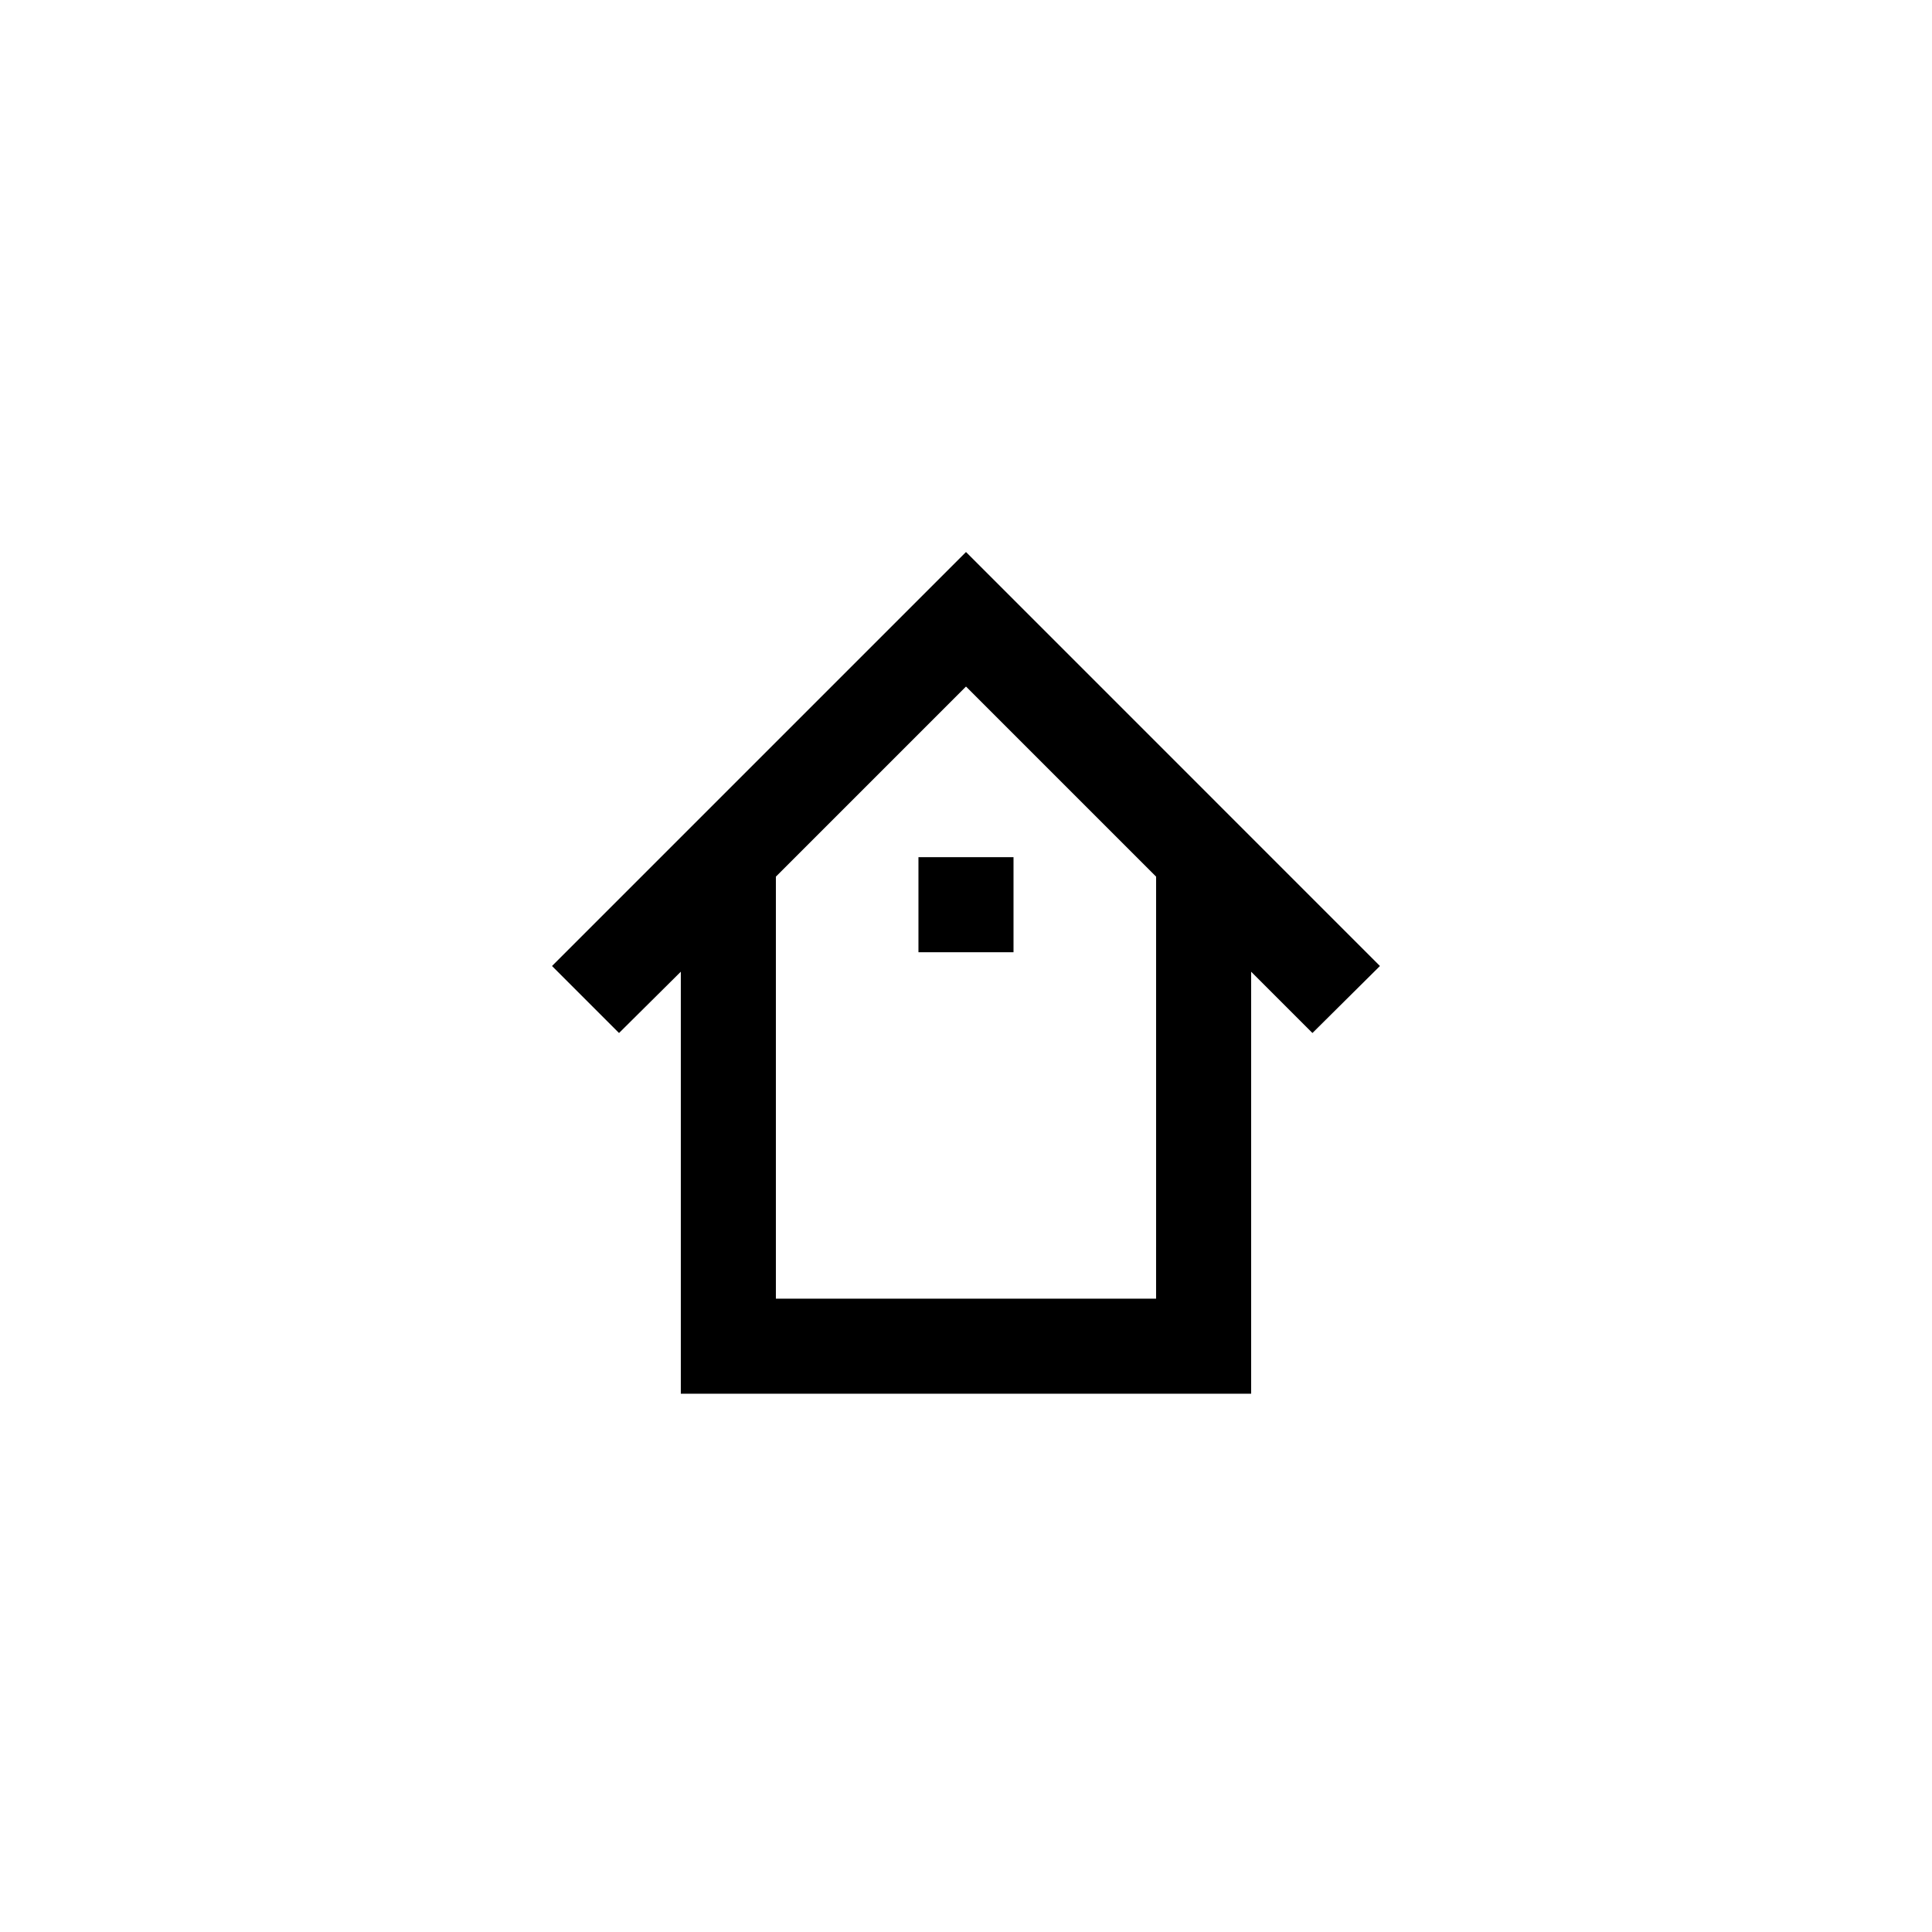
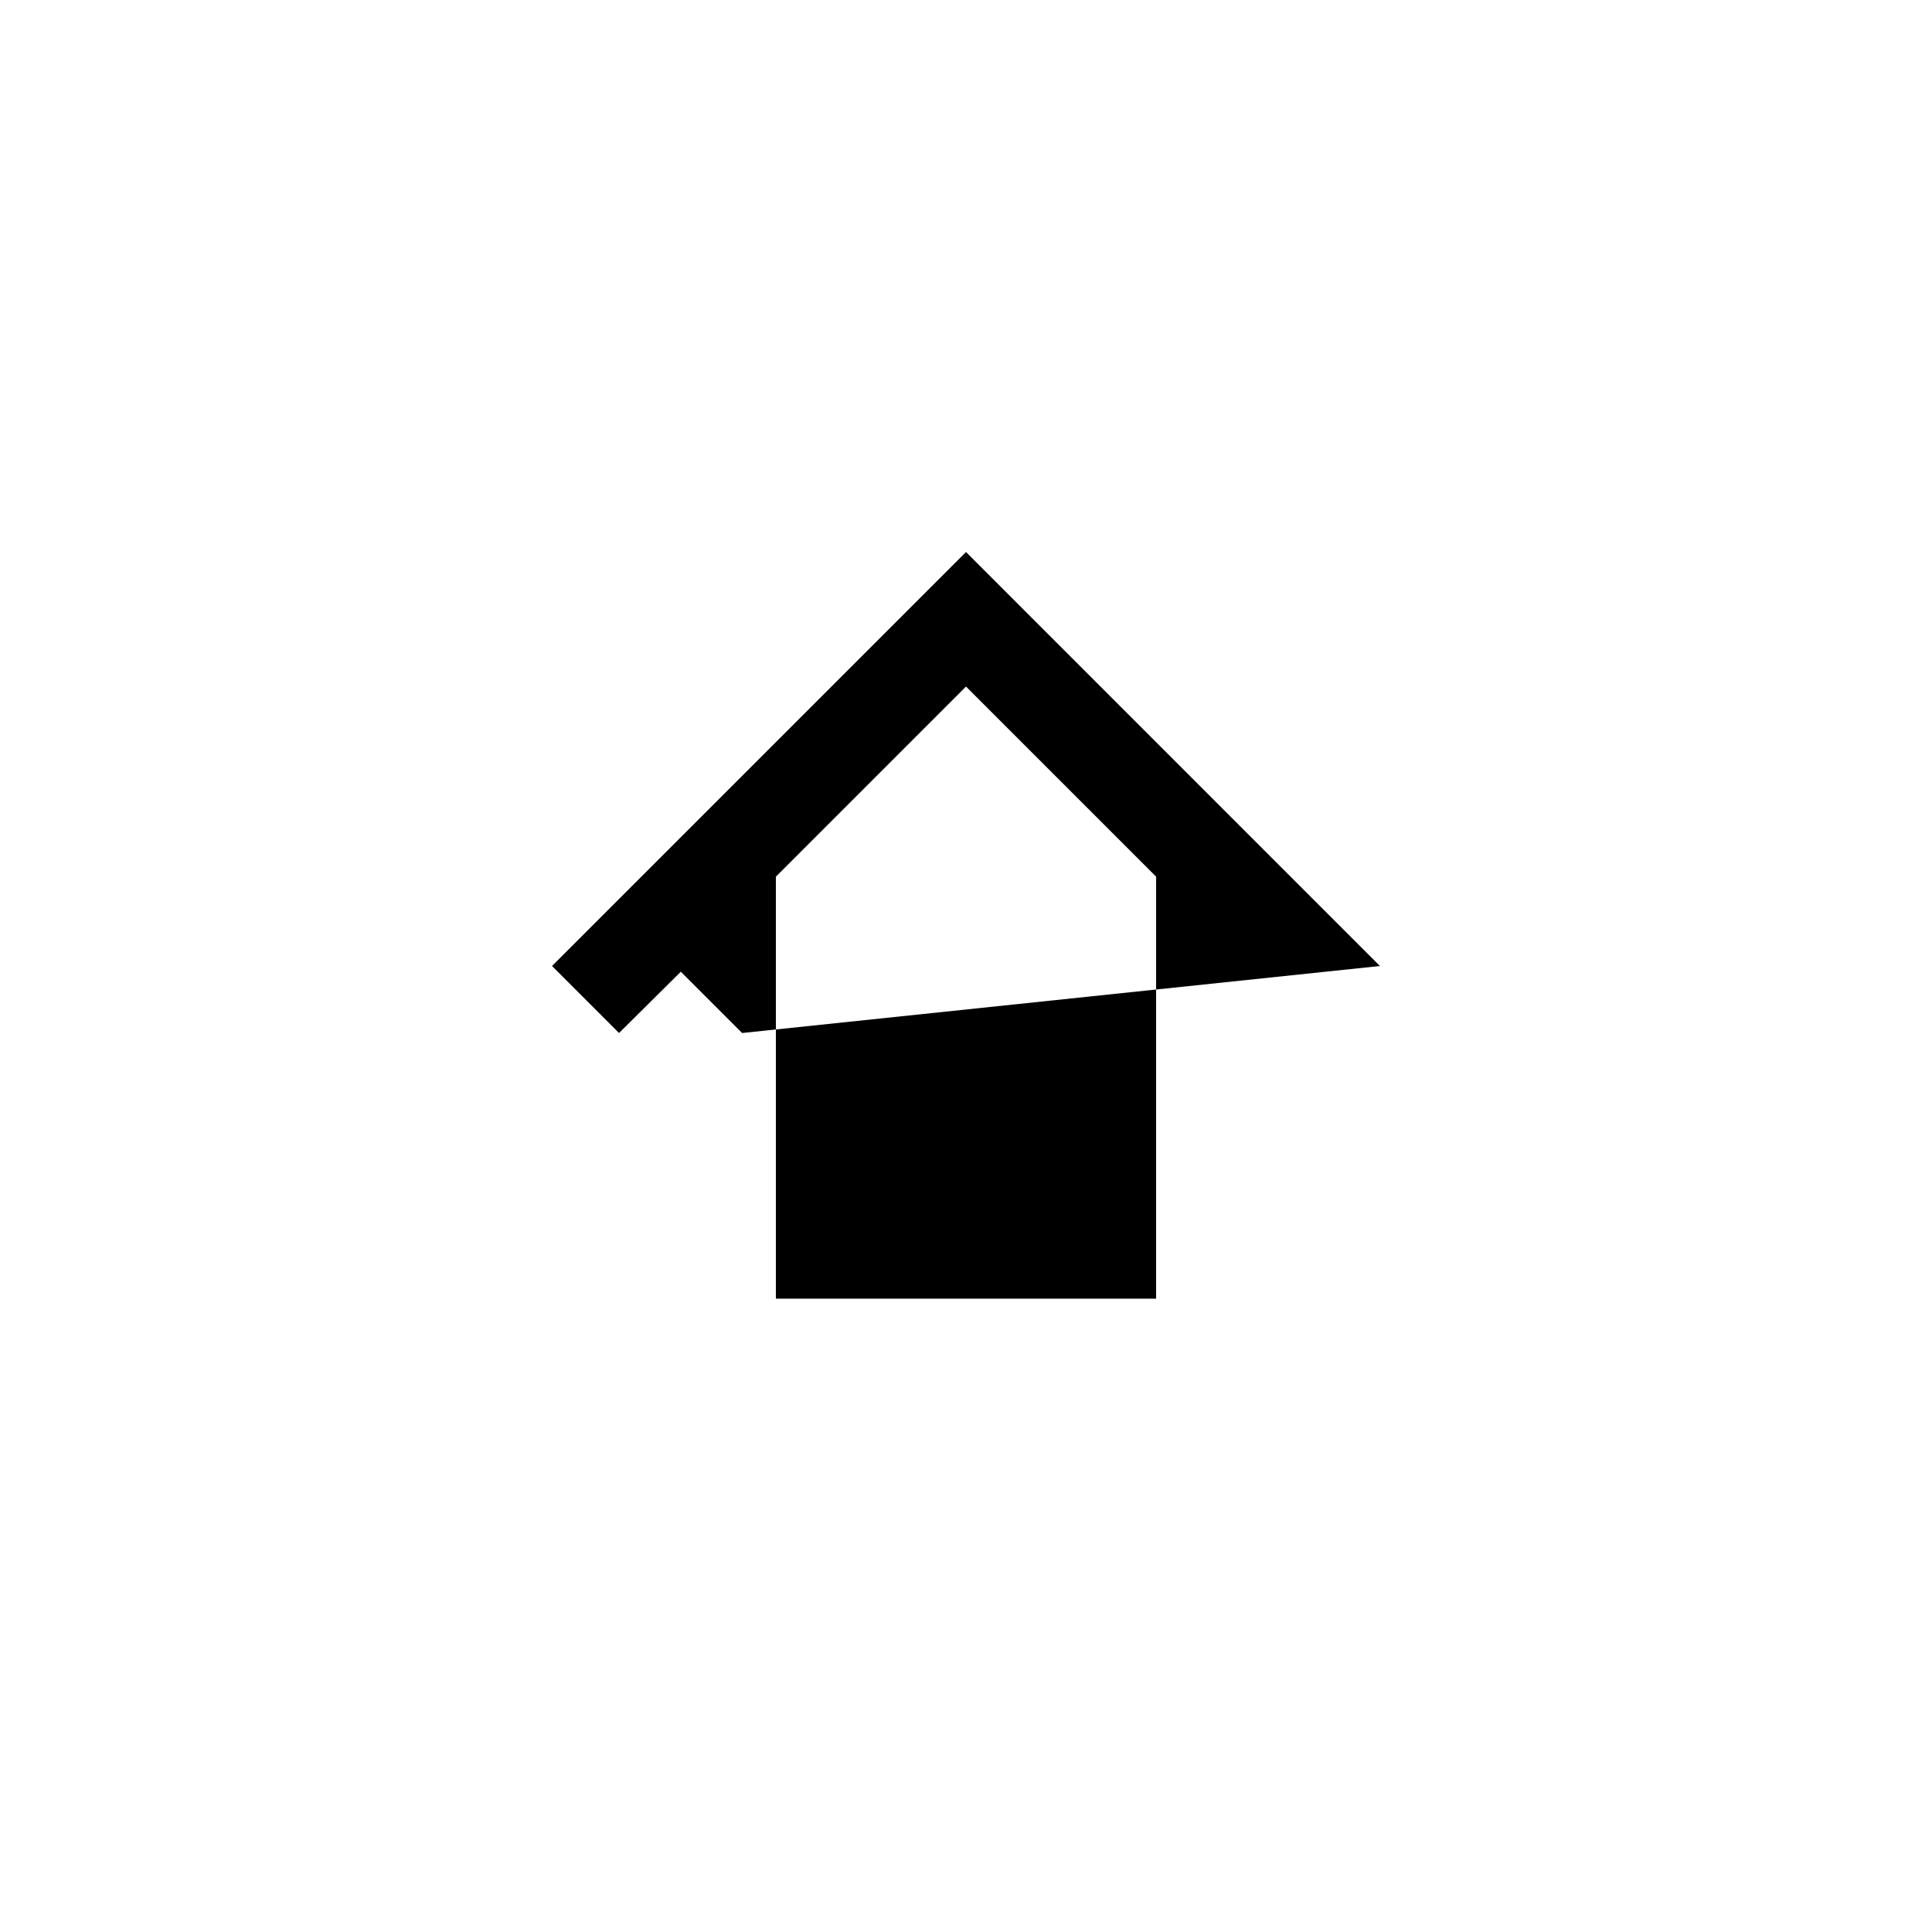
<svg xmlns="http://www.w3.org/2000/svg" fill="#000000" width="800px" height="800px" version="1.1" viewBox="144 144 512 512">
  <g>
-     <path d="m509.7 400-109.7-109.71-109.71 109.71 17.758 17.758 16.375-16.246v111.84h151.14v-111.84l16.246 16.246zm-59.324 88.164h-100.76v-111.84l50.383-50.383 50.383 50.383z" />
-     <path d="m387.4 371.16h25.191v25.191h-25.191z" />
+     <path d="m509.7 400-109.7-109.71-109.71 109.71 17.758 17.758 16.375-16.246v111.84v-111.84l16.246 16.246zm-59.324 88.164h-100.76v-111.84l50.383-50.383 50.383 50.383z" />
  </g>
</svg>